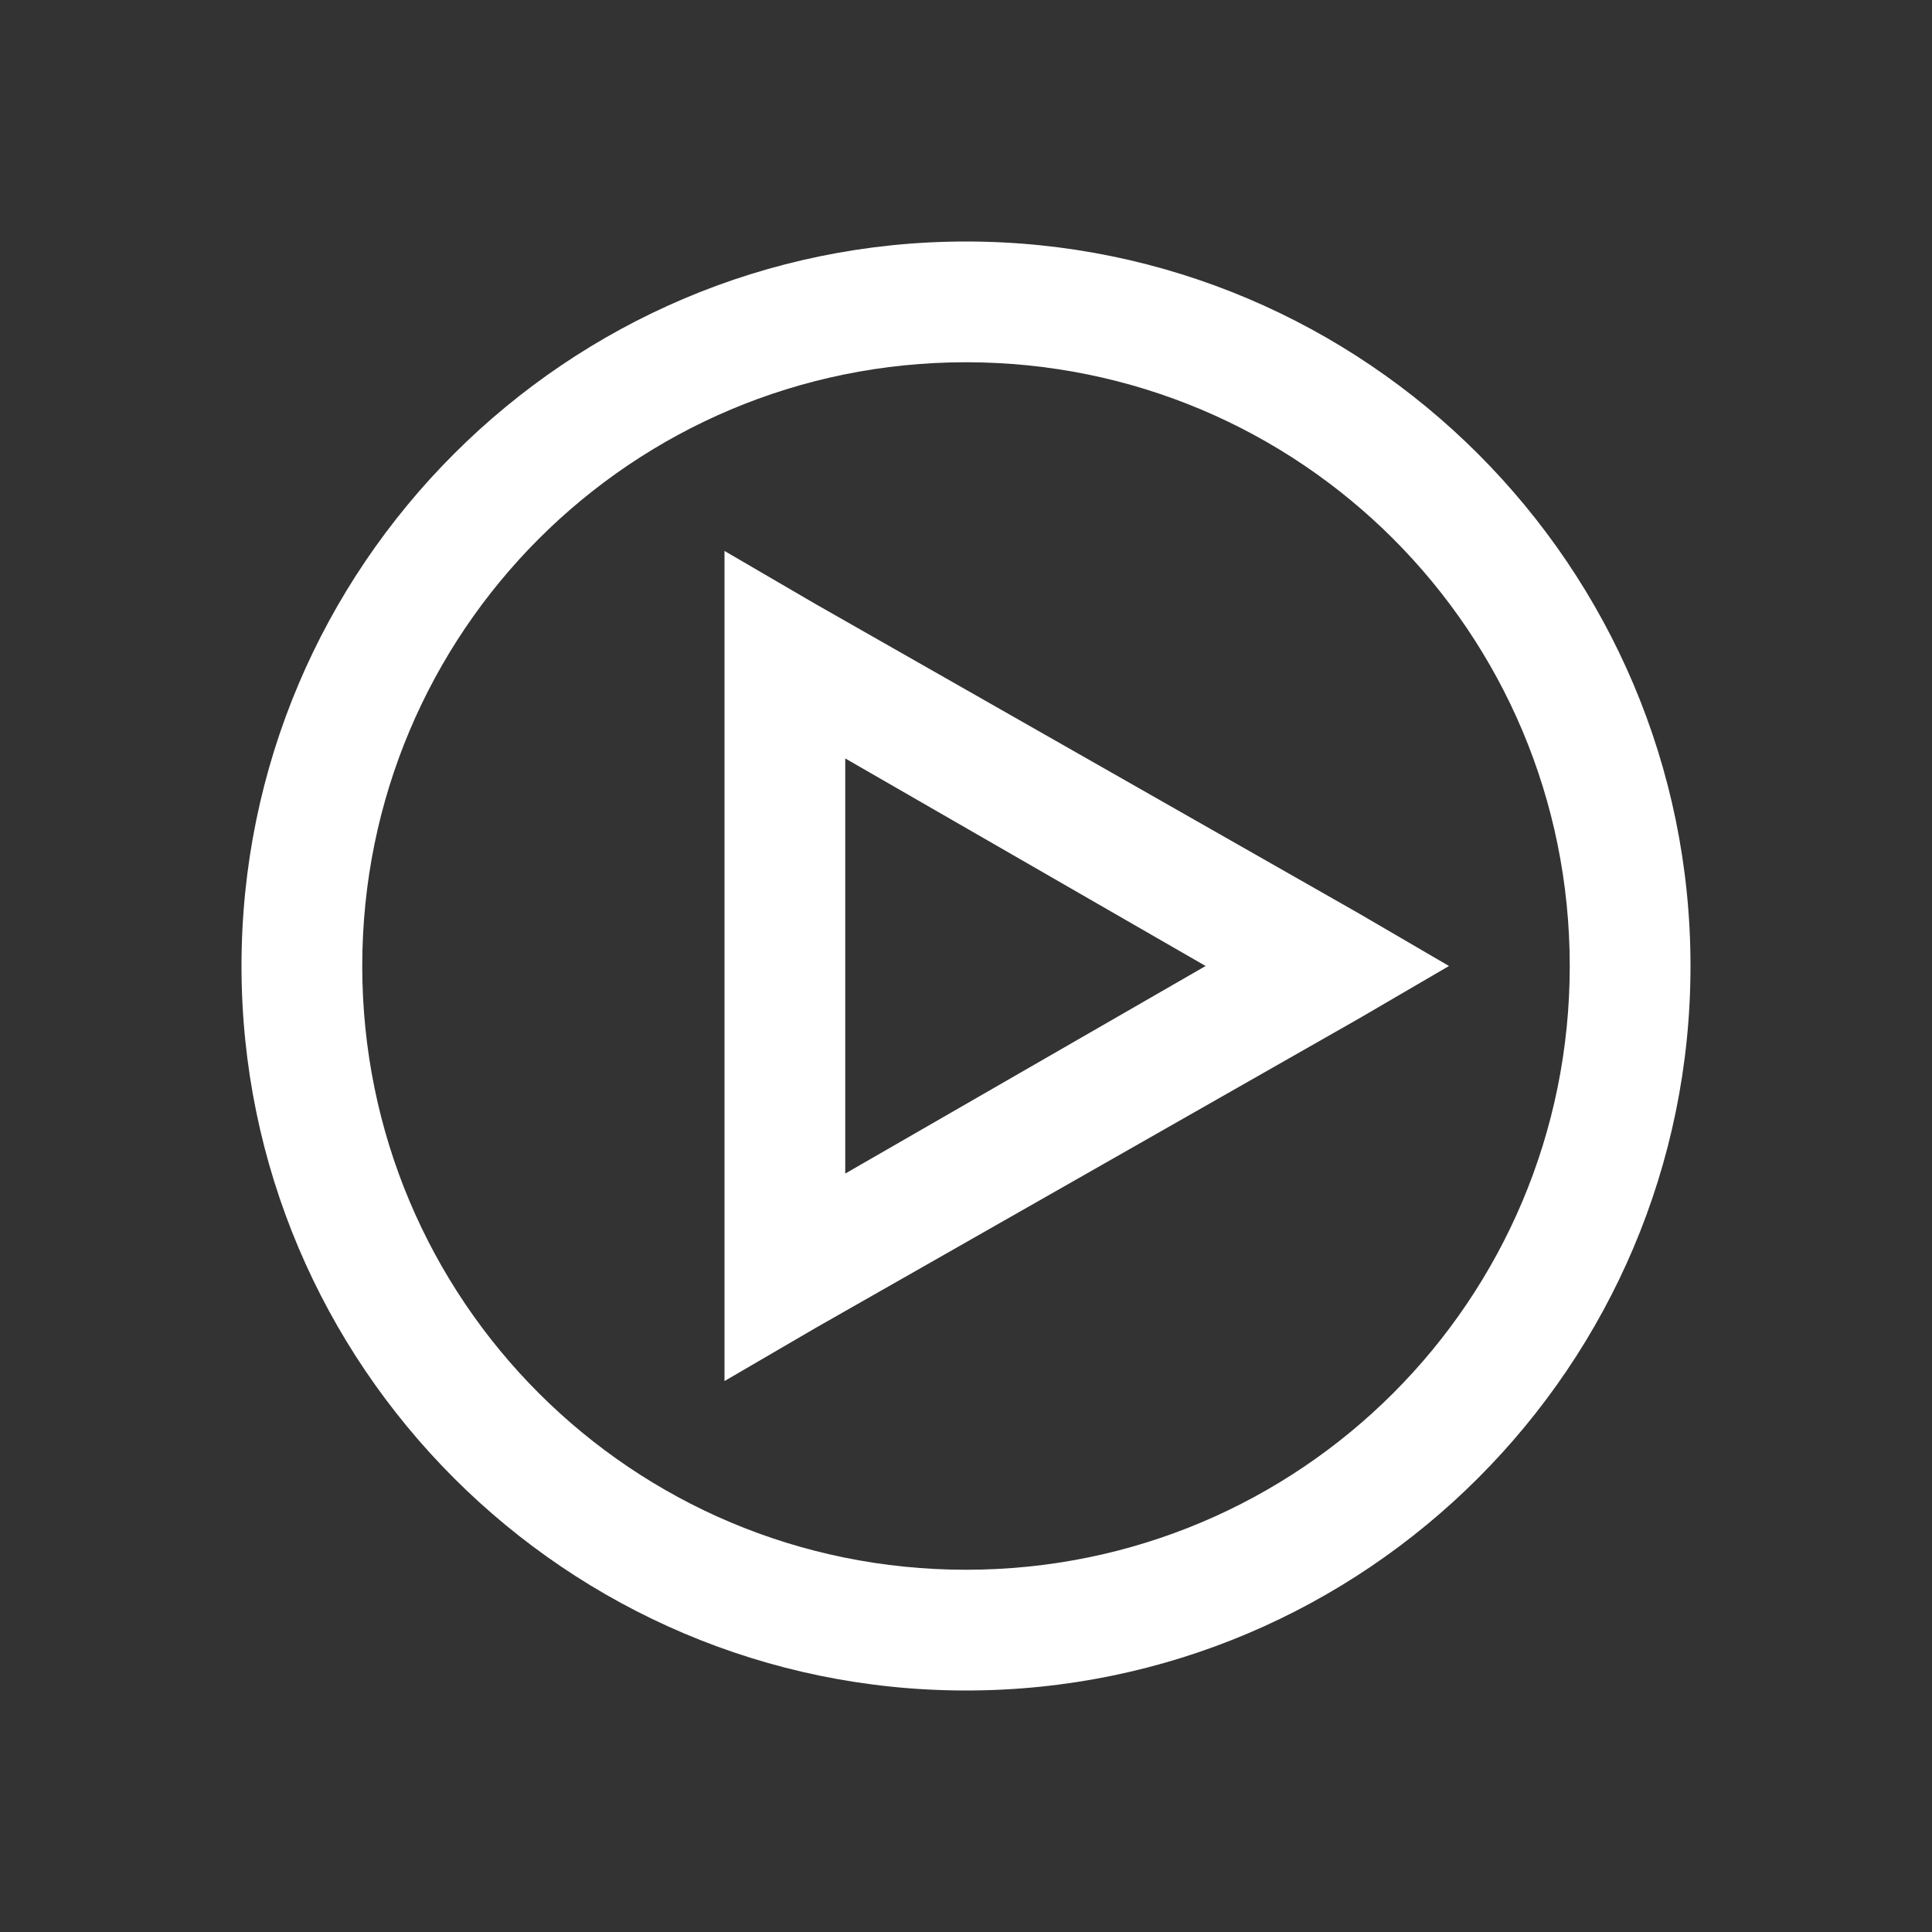
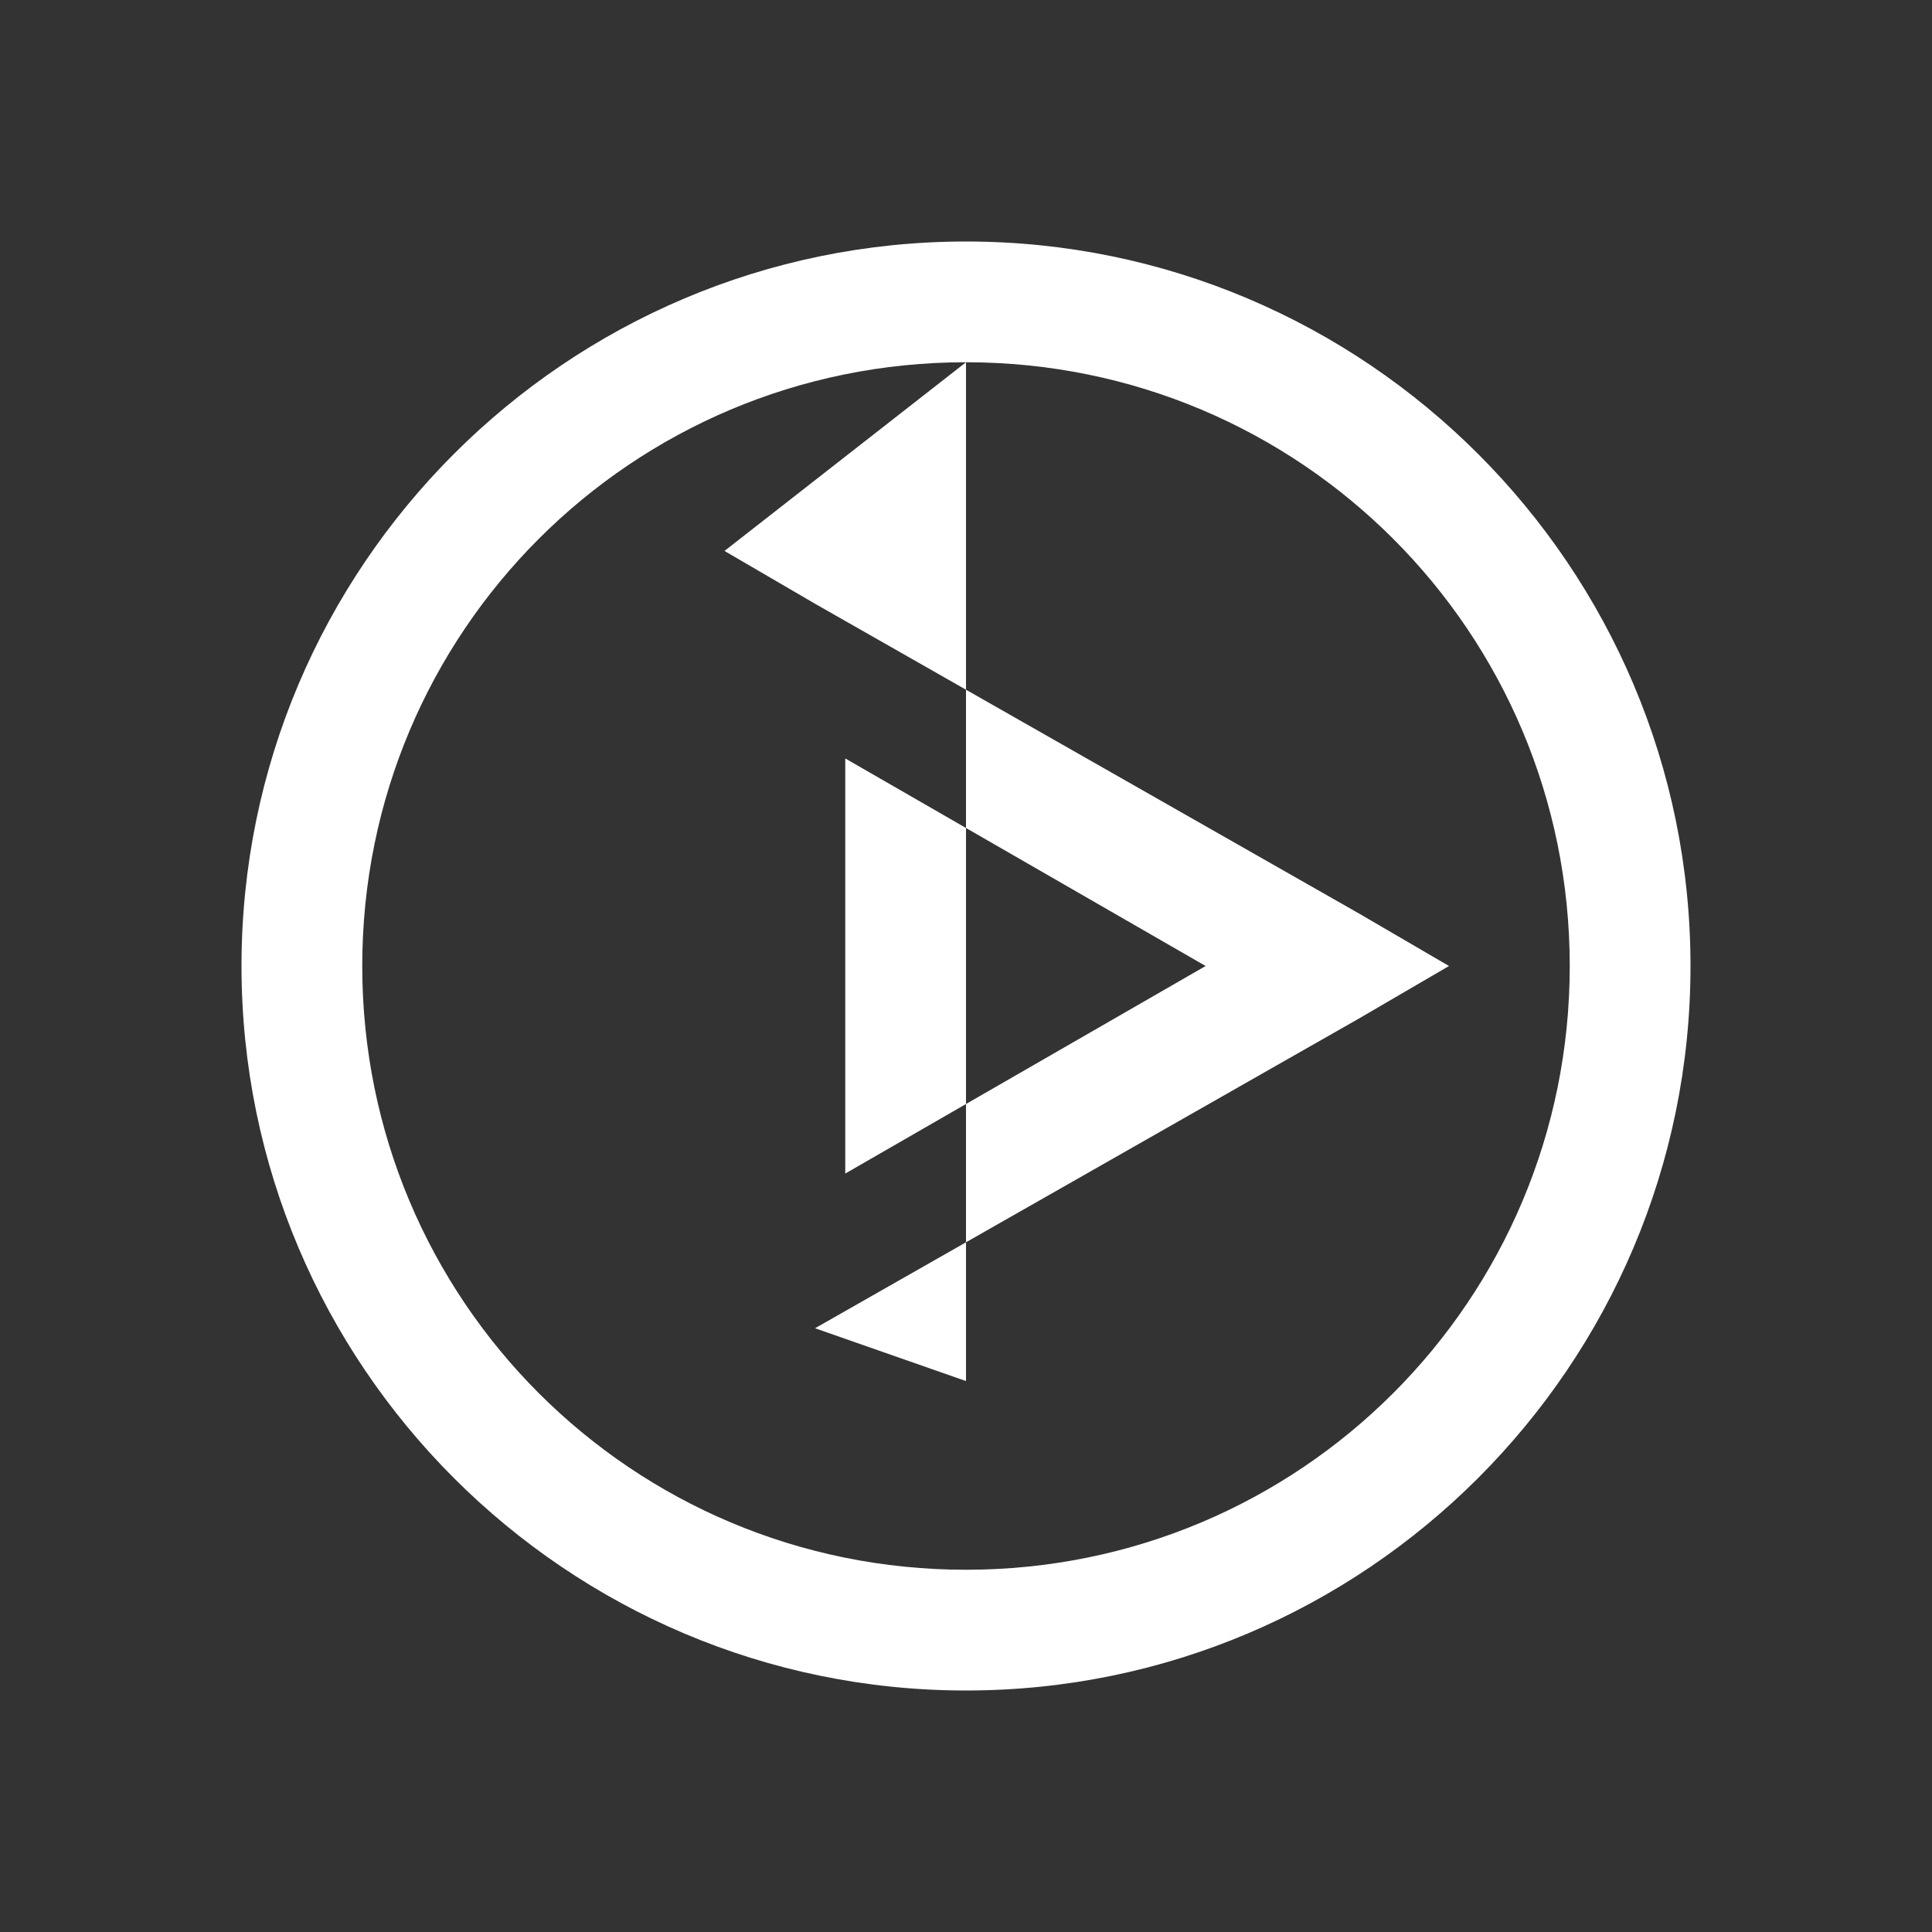
<svg xmlns="http://www.w3.org/2000/svg" width="30" height="30" viewBox="0 0 30 30" fill="none">
  <rect x="0" y="0" width="30" height="30" fill="#333333" stroke="none" />
  <g id="play-circle">
-     <path id="Vector" d="M15 3.75C8.796 3.75 3.75 8.796 3.75 15C3.75 21.204 8.796 26.25 15 26.25C21.204 26.25 26.25 21.204 26.25 15C26.25 8.796 21.204 3.75 15 3.75ZM15 5.625C20.189 5.625 24.375 9.811 24.375 15C24.375 20.189 20.189 24.375 15 24.375C9.811 24.375 5.625 20.189 5.625 15C5.625 9.811 9.811 5.625 15 5.625ZM11.25 8.555V21.445L12.656 20.625L21.094 15.82L22.5 15L21.094 14.18L12.656 9.375L11.25 8.555ZM13.125 11.777L18.721 15L13.125 18.223V11.777Z" fill="white" />
+     <path id="Vector" d="M15 3.75C8.796 3.75 3.75 8.796 3.75 15C3.75 21.204 8.796 26.25 15 26.25C21.204 26.25 26.25 21.204 26.25 15C26.25 8.796 21.204 3.75 15 3.75ZM15 5.625C20.189 5.625 24.375 9.811 24.375 15C24.375 20.189 20.189 24.375 15 24.375C9.811 24.375 5.625 20.189 5.625 15C5.625 9.811 9.811 5.625 15 5.625ZV21.445L12.656 20.625L21.094 15.82L22.5 15L21.094 14.18L12.656 9.375L11.25 8.555ZM13.125 11.777L18.721 15L13.125 18.223V11.777Z" fill="white" />
  </g>
</svg>